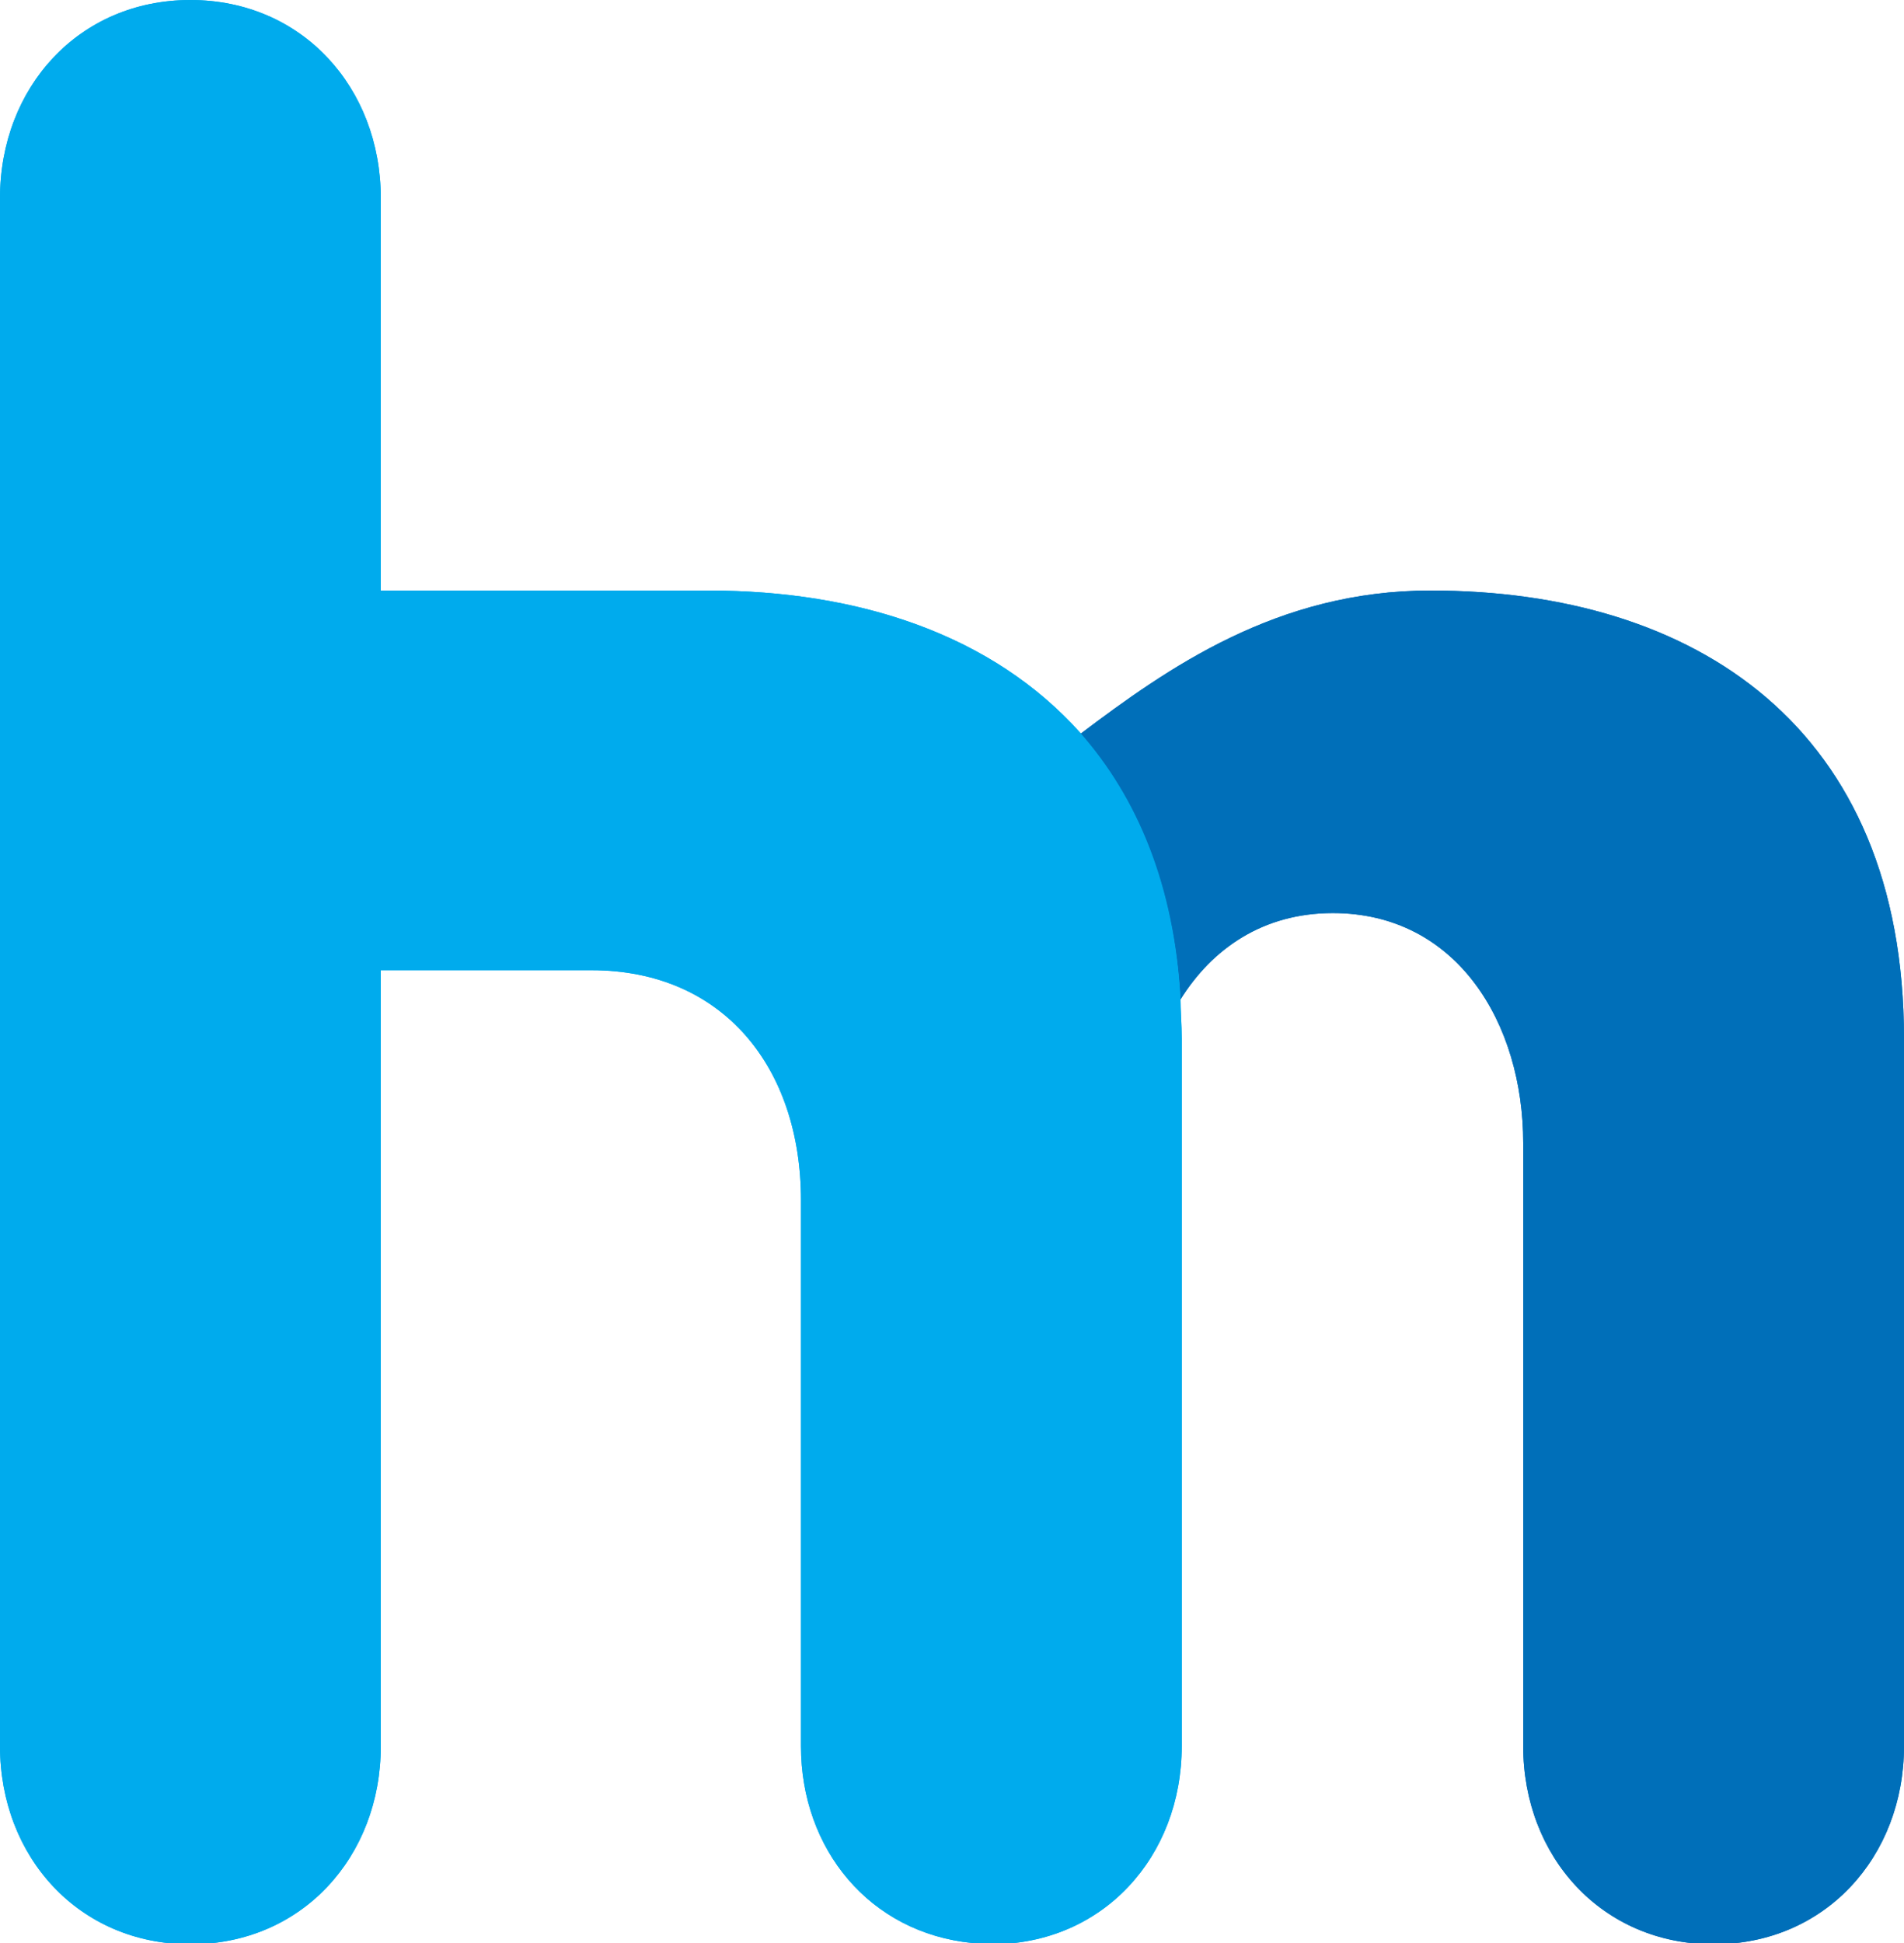
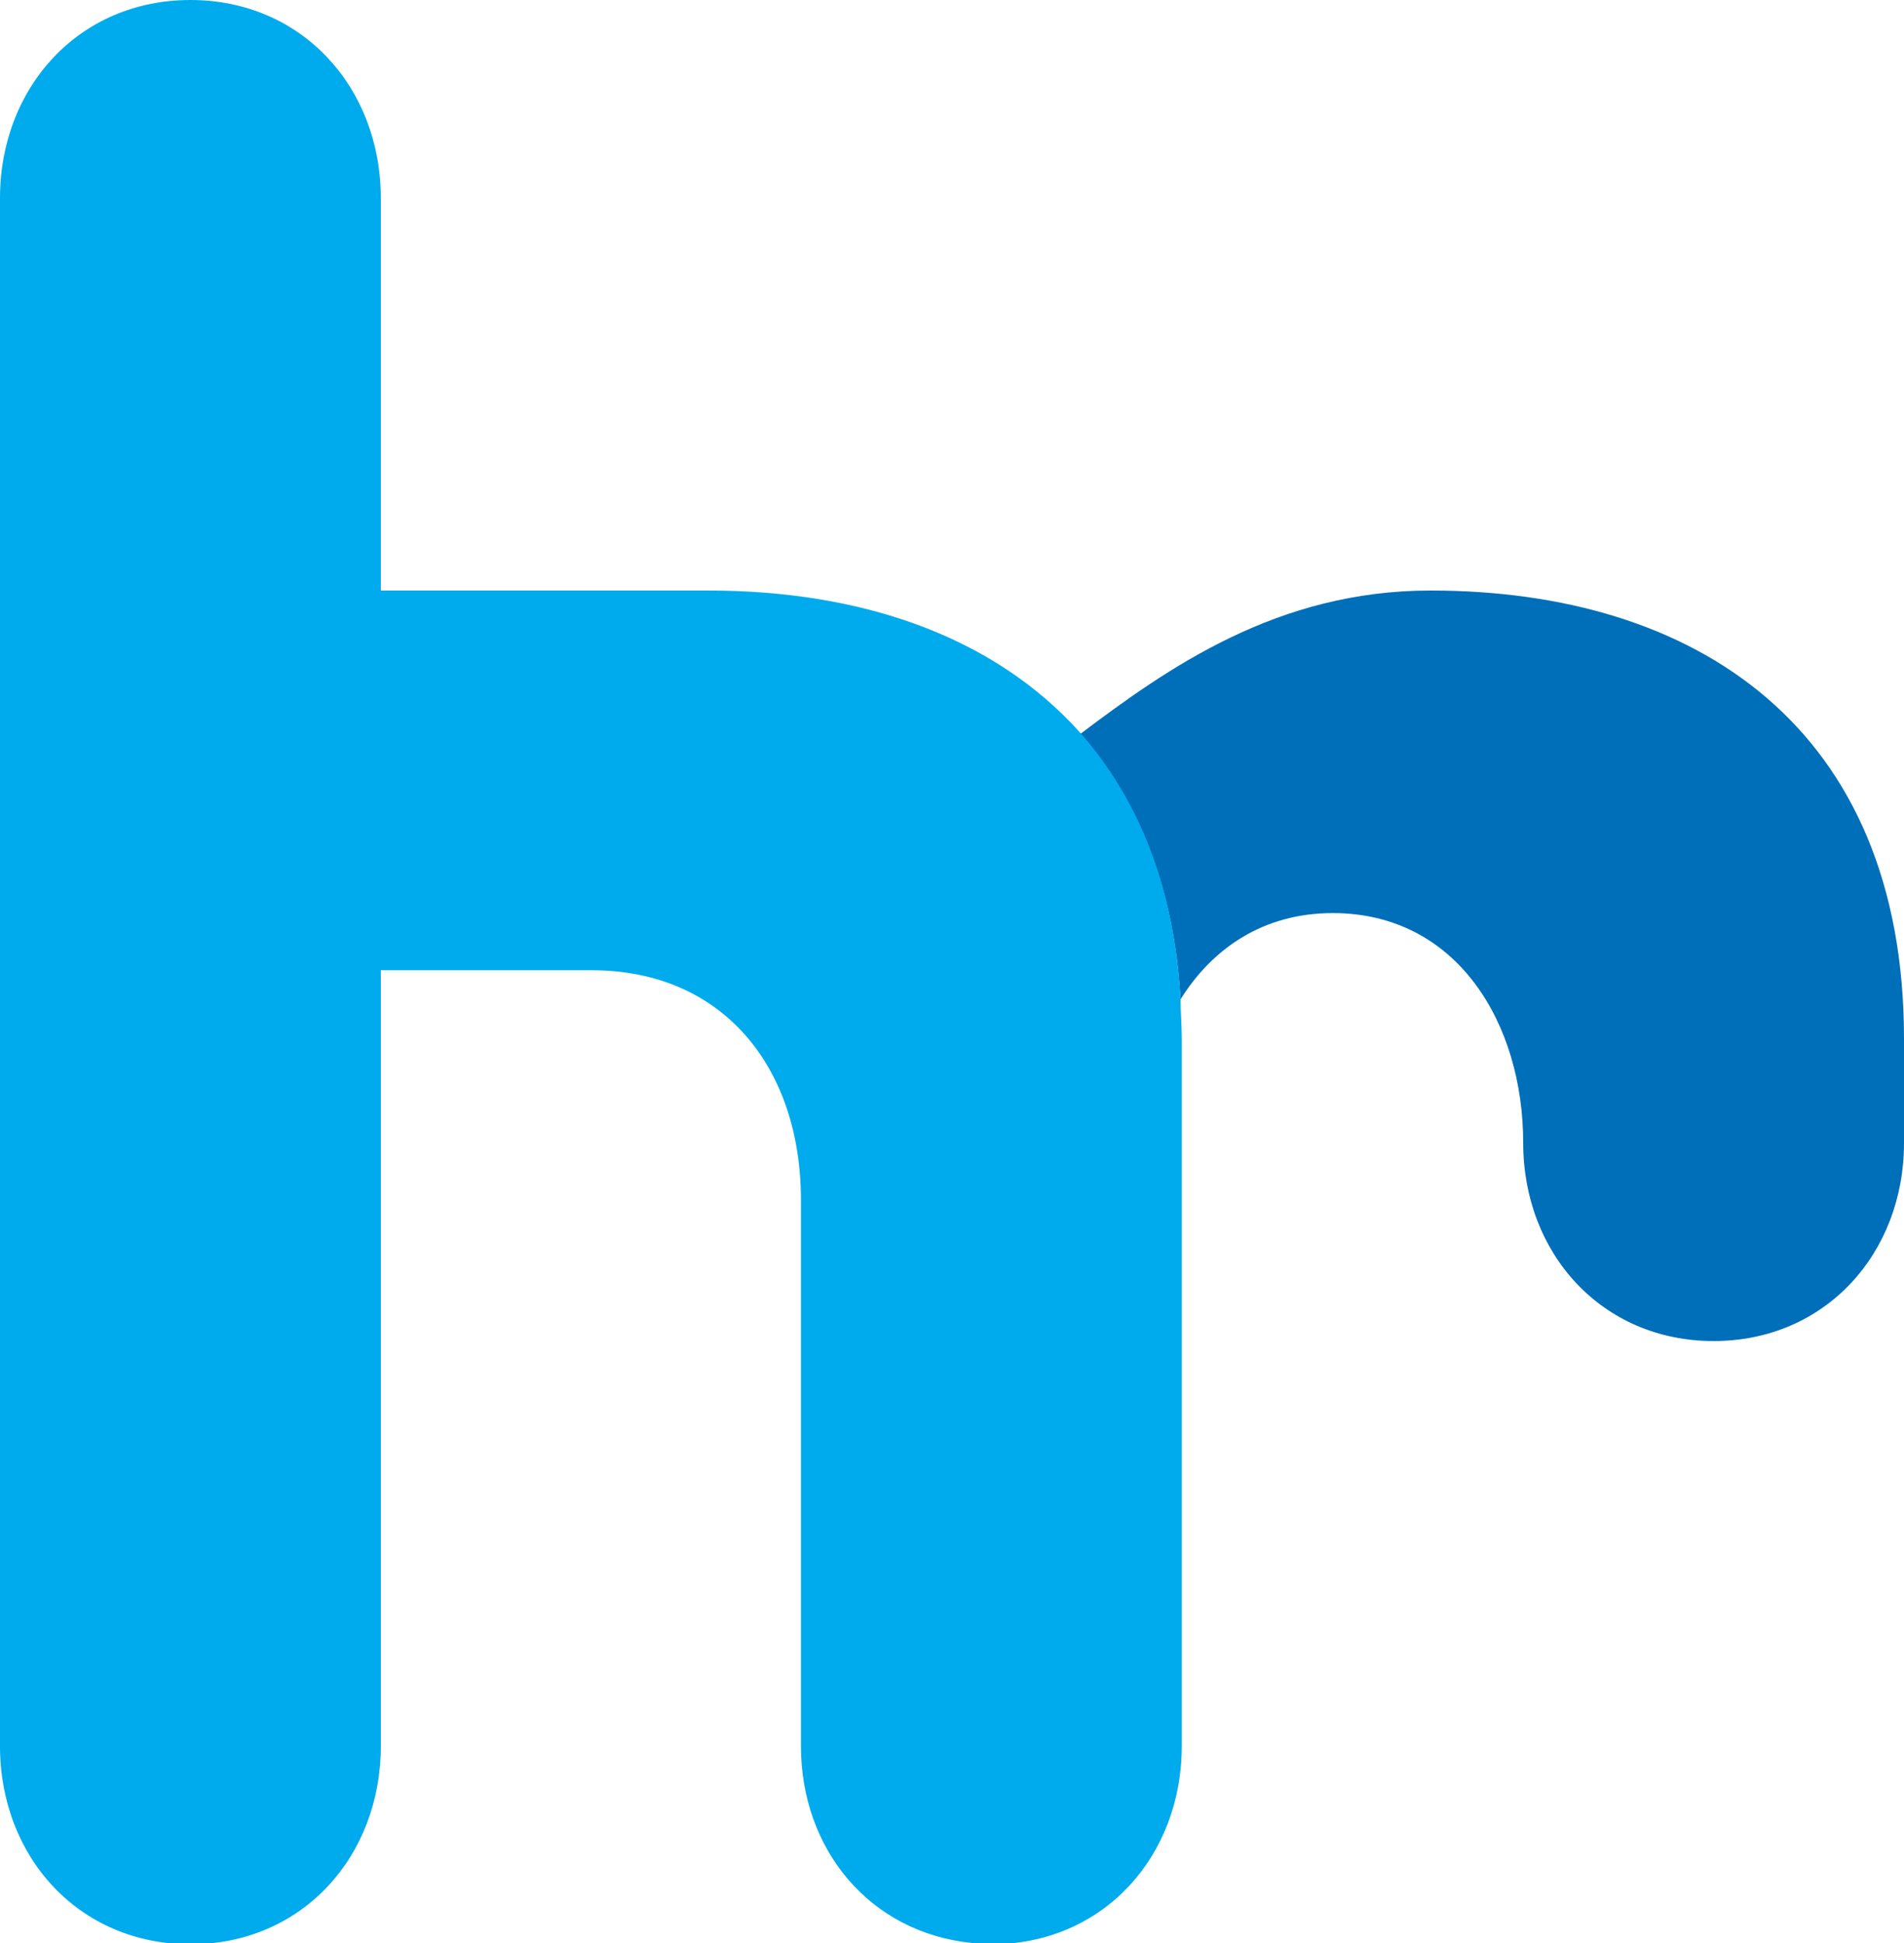
<svg xmlns="http://www.w3.org/2000/svg" version="1.1" id="Layer_1" x="0px" y="0px" viewBox="0 0 150 153" style="enable-background:new 0 0 150 153;" xml:space="preserve">
  <style type="text/css">
	.st0{fill:#006FB9;}
	.st1{fill:#00ABED;}
</style>
  <g>
-     <path class="st0" d="M112.7,46.5c-12.1,0-20.7,6.1-27.6,11.3c4.5,5.1,7.4,12,7.9,20.9c2.5-4,6.5-6.8,12-6.8c9.8,0,15,8.7,15,18.1   v47.5c0,8.7,6.2,15.6,15,15.6c8.8,0,15-6.9,15-15.6V81.8C150,57.2,133.5,46.5,112.7,46.5" />
-     <path class="st1" d="M93,78.6c-0.5-8.9-3.4-15.8-7.9-20.9C78.2,50,67.7,46.5,55.8,46.5H30l0-5.7V15.6C30,6.9,23.8,0,15,0   C6.2,0,0,6.9,0,15.6v30.7V64v12.4v61.1c0,8.7,6.2,15.6,15,15.6c8.8,0,15-6.9,15-15.6l0-61.1h16.6c10.4,0,16.5,7.7,16.5,18.1v43   c0,8.1,5.4,14.7,13.5,15.5c0.5,0,1,0.1,1.5,0.1c8.8,0,15-6.9,15-15.6V81.8C93.1,80.7,93,79.6,93,78.6" />
+     <path class="st0" d="M112.7,46.5c-12.1,0-20.7,6.1-27.6,11.3c4.5,5.1,7.4,12,7.9,20.9c2.5-4,6.5-6.8,12-6.8c9.8,0,15,8.7,15,18.1   c0,8.7,6.2,15.6,15,15.6c8.8,0,15-6.9,15-15.6V81.8C150,57.2,133.5,46.5,112.7,46.5" />
  </g>
  <g>
-     <path class="st0" d="M112.7,46.5c-12.1,0-20.7,6.1-27.6,11.3c4.5,5.1,7.4,12,7.9,20.9c2.5-4,6.5-6.8,12-6.8c9.8,0,15,8.7,15,18.1   v47.5c0,8.7,6.2,15.6,15,15.6c8.8,0,15-6.9,15-15.6V81.8C150,57.2,133.5,46.5,112.7,46.5" />
    <path class="st1" d="M93,78.6c-0.5-8.9-3.4-15.8-7.9-20.9C78.2,50,67.7,46.5,55.8,46.5H30l0-5.7V15.6C30,6.9,23.8,0,15,0   C6.2,0,0,6.9,0,15.6v30.7V64v12.4v61.1c0,8.7,6.2,15.6,15,15.6c8.8,0,15-6.9,15-15.6l0-61.1h16.6c10.4,0,16.5,7.7,16.5,18.1v43   c0,8.1,5.4,14.7,13.5,15.5c0.5,0,1,0.1,1.5,0.1c8.8,0,15-6.9,15-15.6V81.8C93.1,80.7,93,79.6,93,78.6" />
  </g>
</svg>